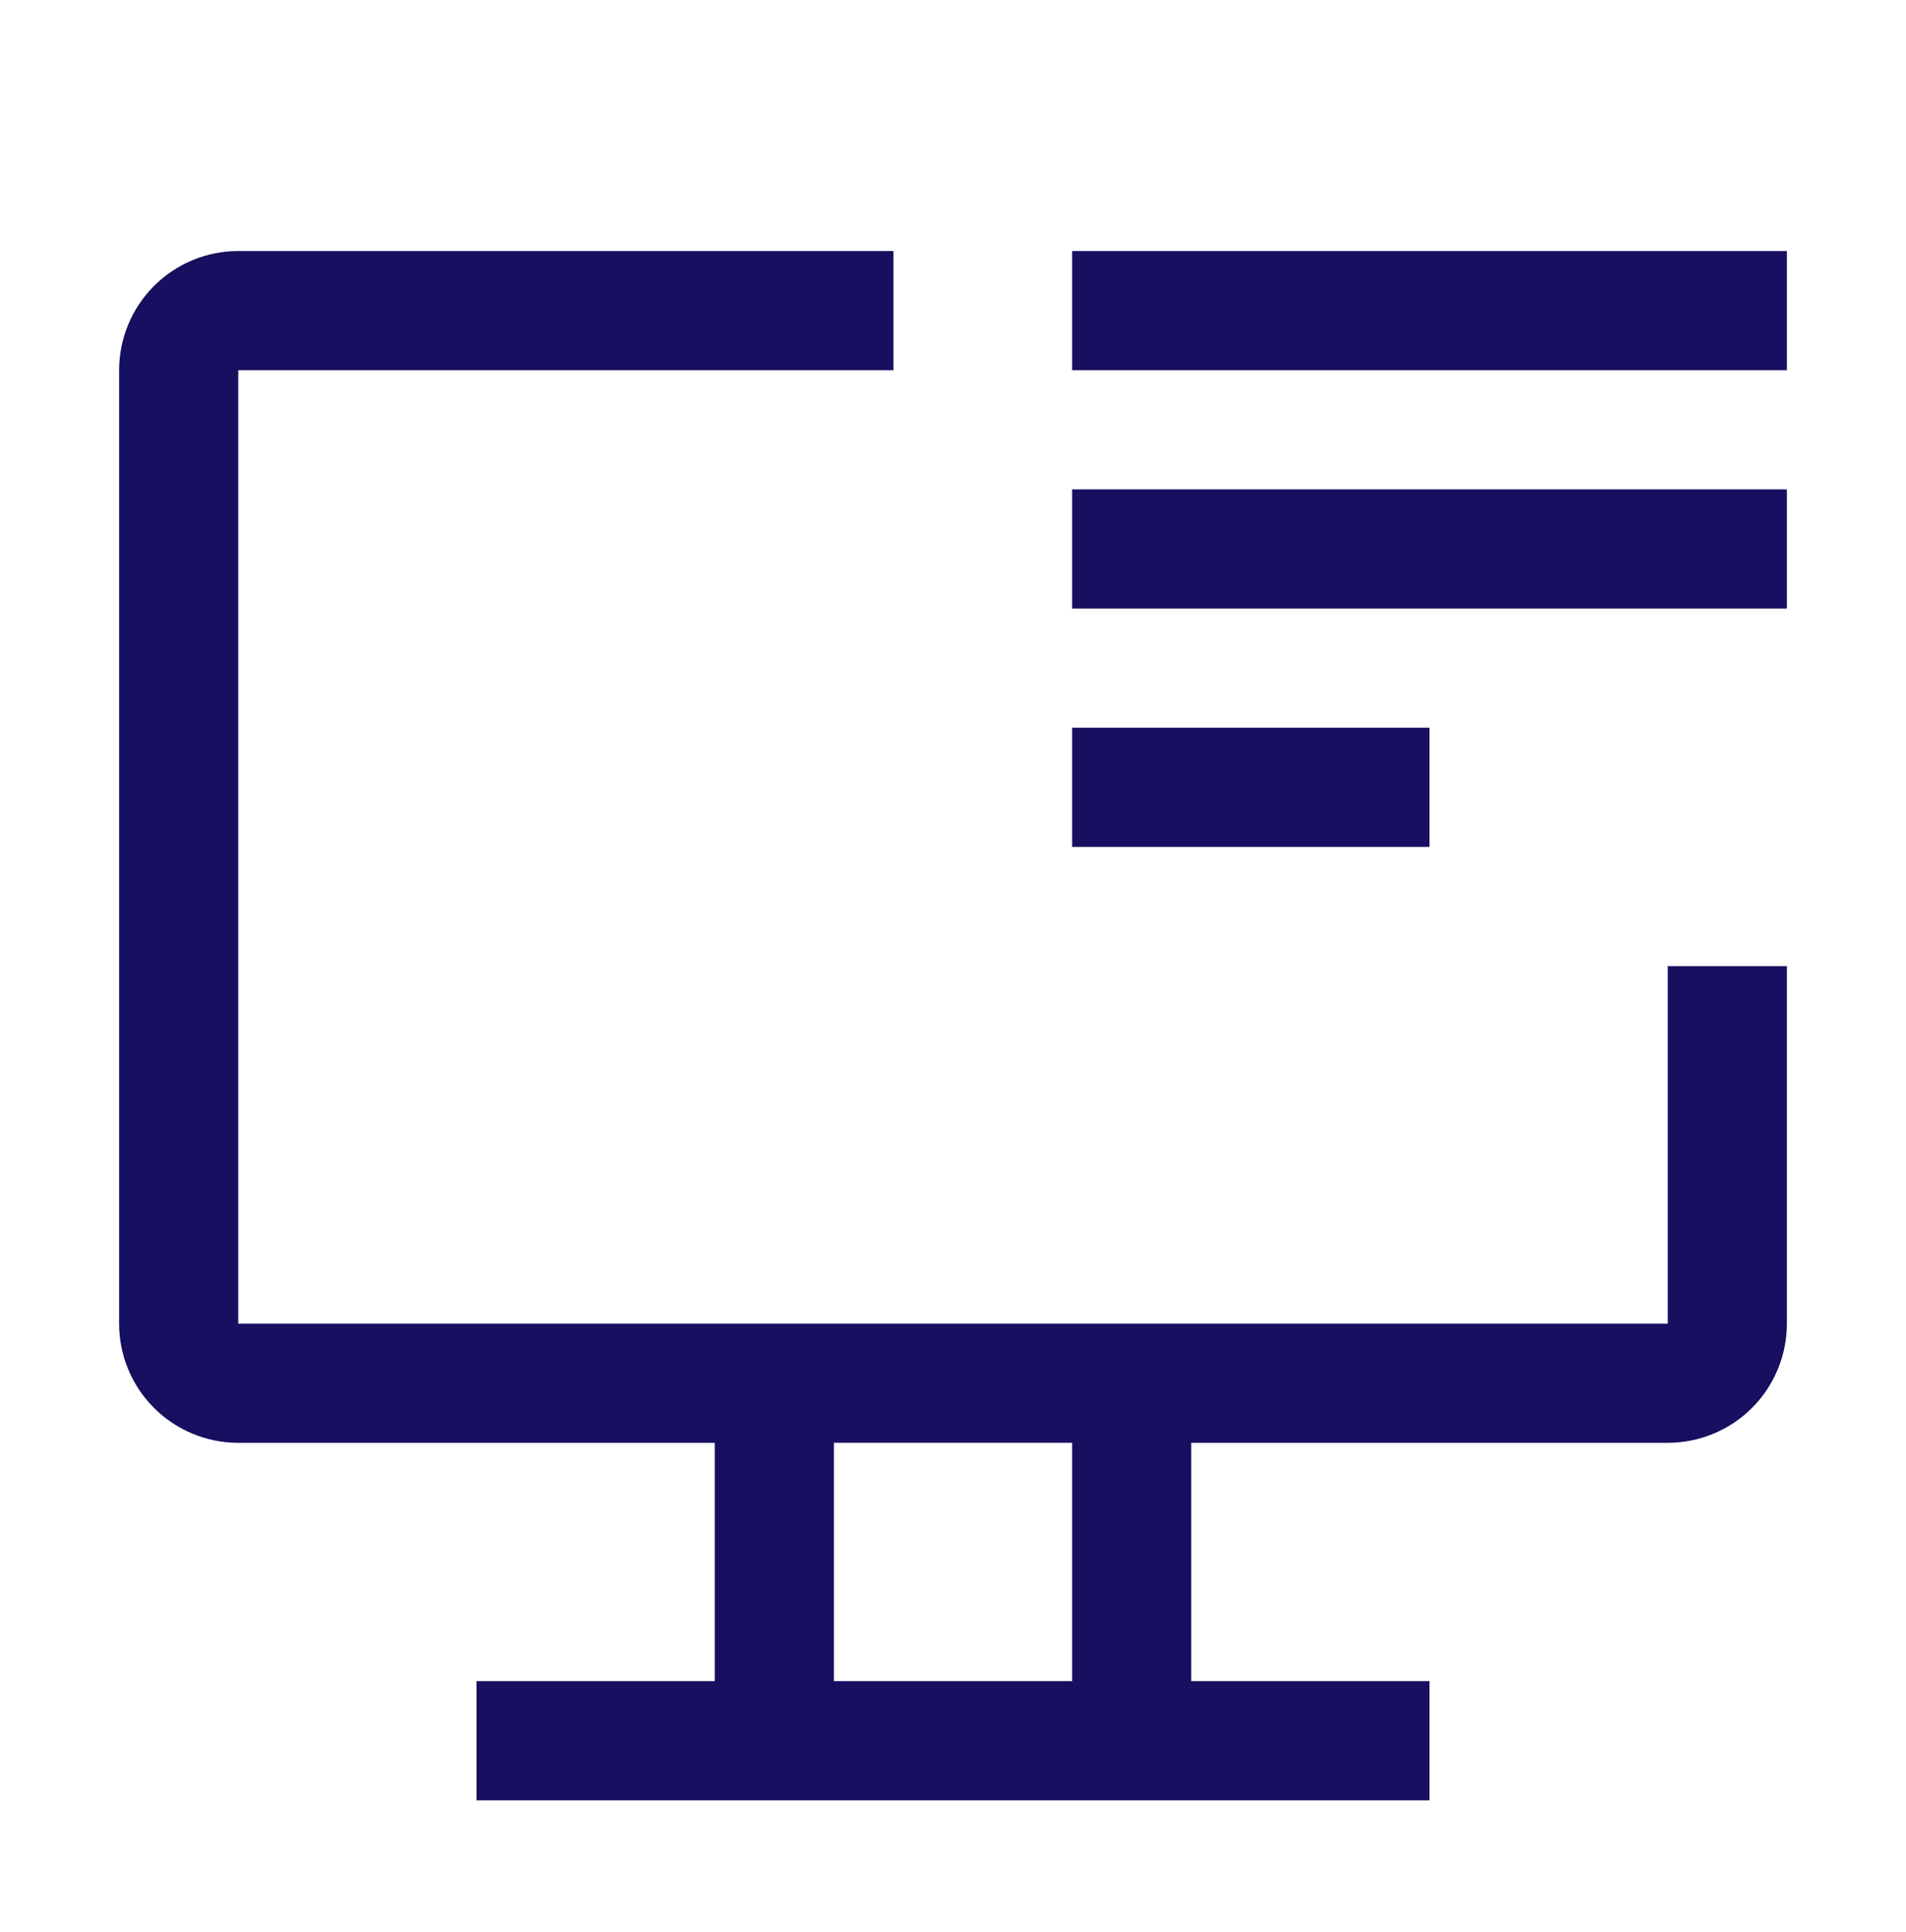
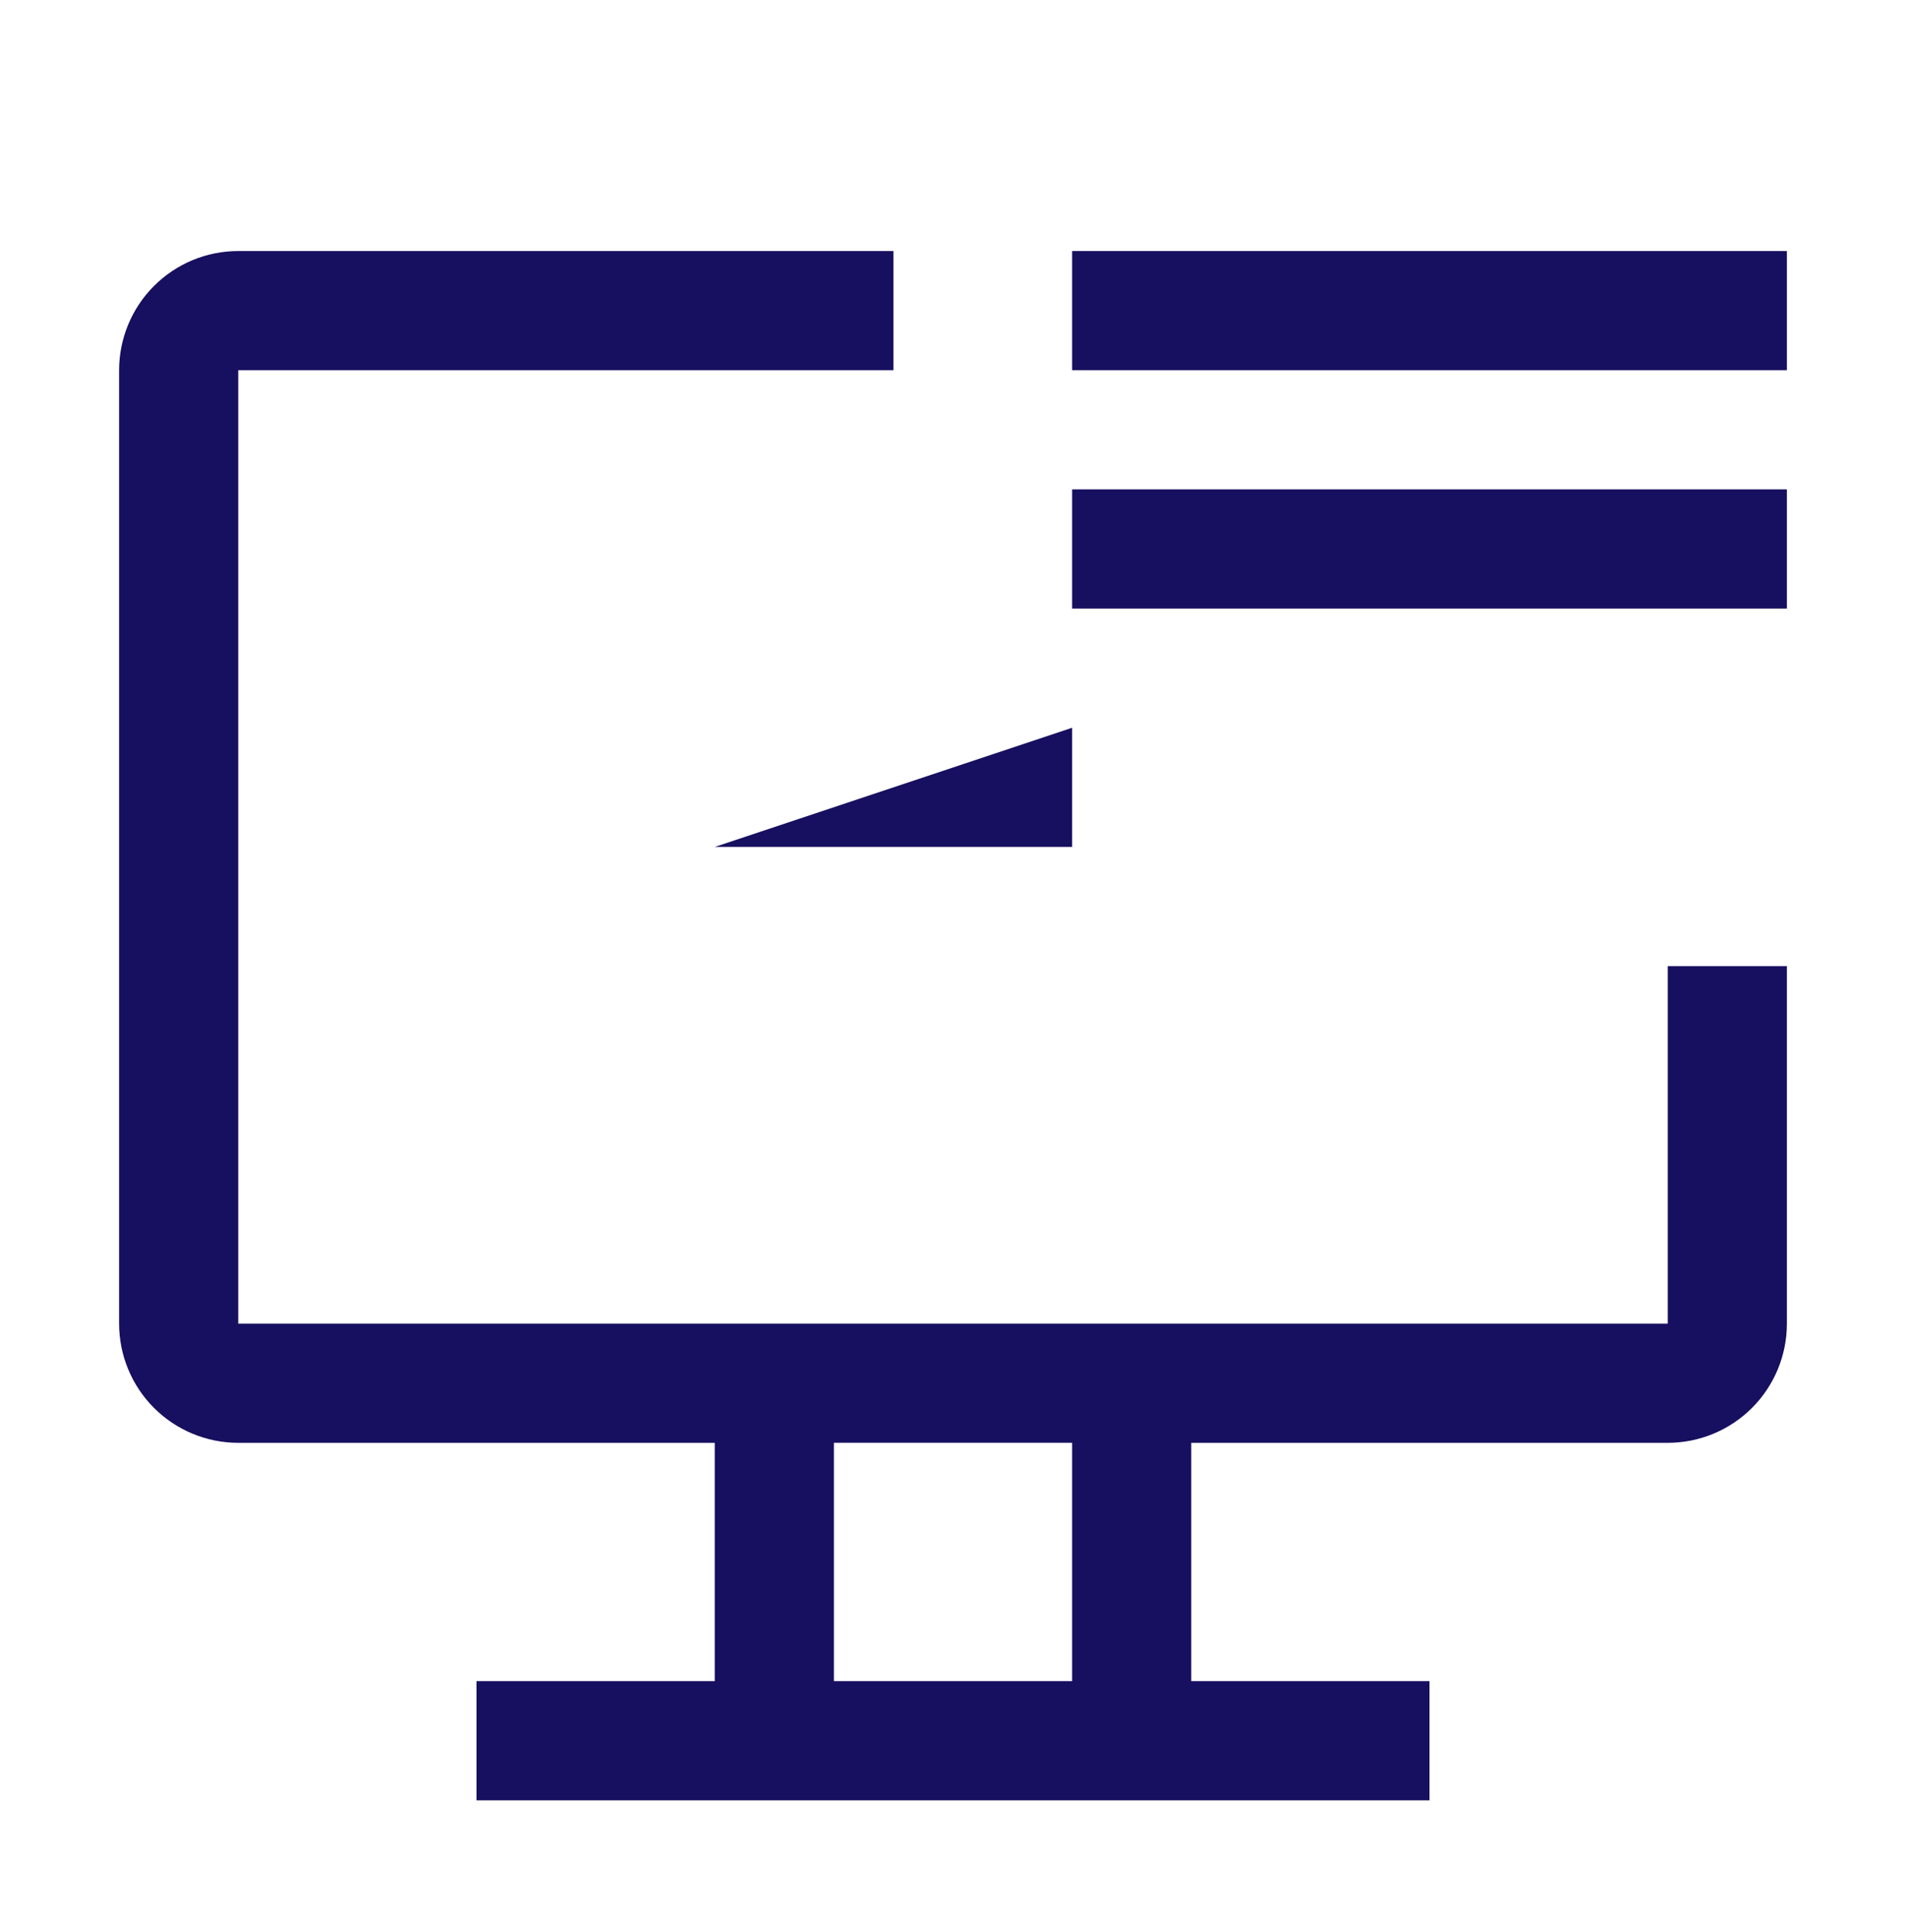
<svg xmlns="http://www.w3.org/2000/svg" fill="none" height="76" viewBox="0 0 75 76" width="75">
-   <path clip-rule="evenodd" d="m65.625 52.062v-14.062h4.688v14.062c0 1.243-.494 2.436-1.373 3.315-.879.879-2.071 1.373-3.315 1.373h-18.75v9.375h9.375v4.688h-37.5v-4.688h9.375v-9.375h-18.75c-1.243 0-2.435-.494-3.315-1.373-.879-.879-1.373-2.071-1.373-3.315v-37.5c0-1.243.494-2.436 1.373-3.315.879-.879 2.071-1.373 3.315-1.373h25.781v4.688h-25.781v37.5zm-32.812 14.062h9.375v-9.375h-9.375zm9.375-56.25h28.125v4.688h-28.125zm28.125 9.375h-28.125v4.688h28.125zm-28.125 9.375h14.062v4.688h-14.062z" fill="#170f5f" fill-rule="evenodd" />
+   <path clip-rule="evenodd" d="m65.625 52.062v-14.062h4.688v14.062c0 1.243-.494 2.436-1.373 3.315-.879.879-2.071 1.373-3.315 1.373h-18.75v9.375h9.375v4.688h-37.5v-4.688h9.375v-9.375h-18.75c-1.243 0-2.435-.494-3.315-1.373-.879-.879-1.373-2.071-1.373-3.315v-37.5c0-1.243.494-2.436 1.373-3.315.879-.879 2.071-1.373 3.315-1.373h25.781v4.688h-25.781v37.5zm-32.812 14.062h9.375v-9.375h-9.375zm9.375-56.25h28.125v4.688h-28.125zm28.125 9.375h-28.125v4.688h28.125zm-28.125 9.375v4.688h-14.062z" fill="#170f5f" fill-rule="evenodd" />
</svg>